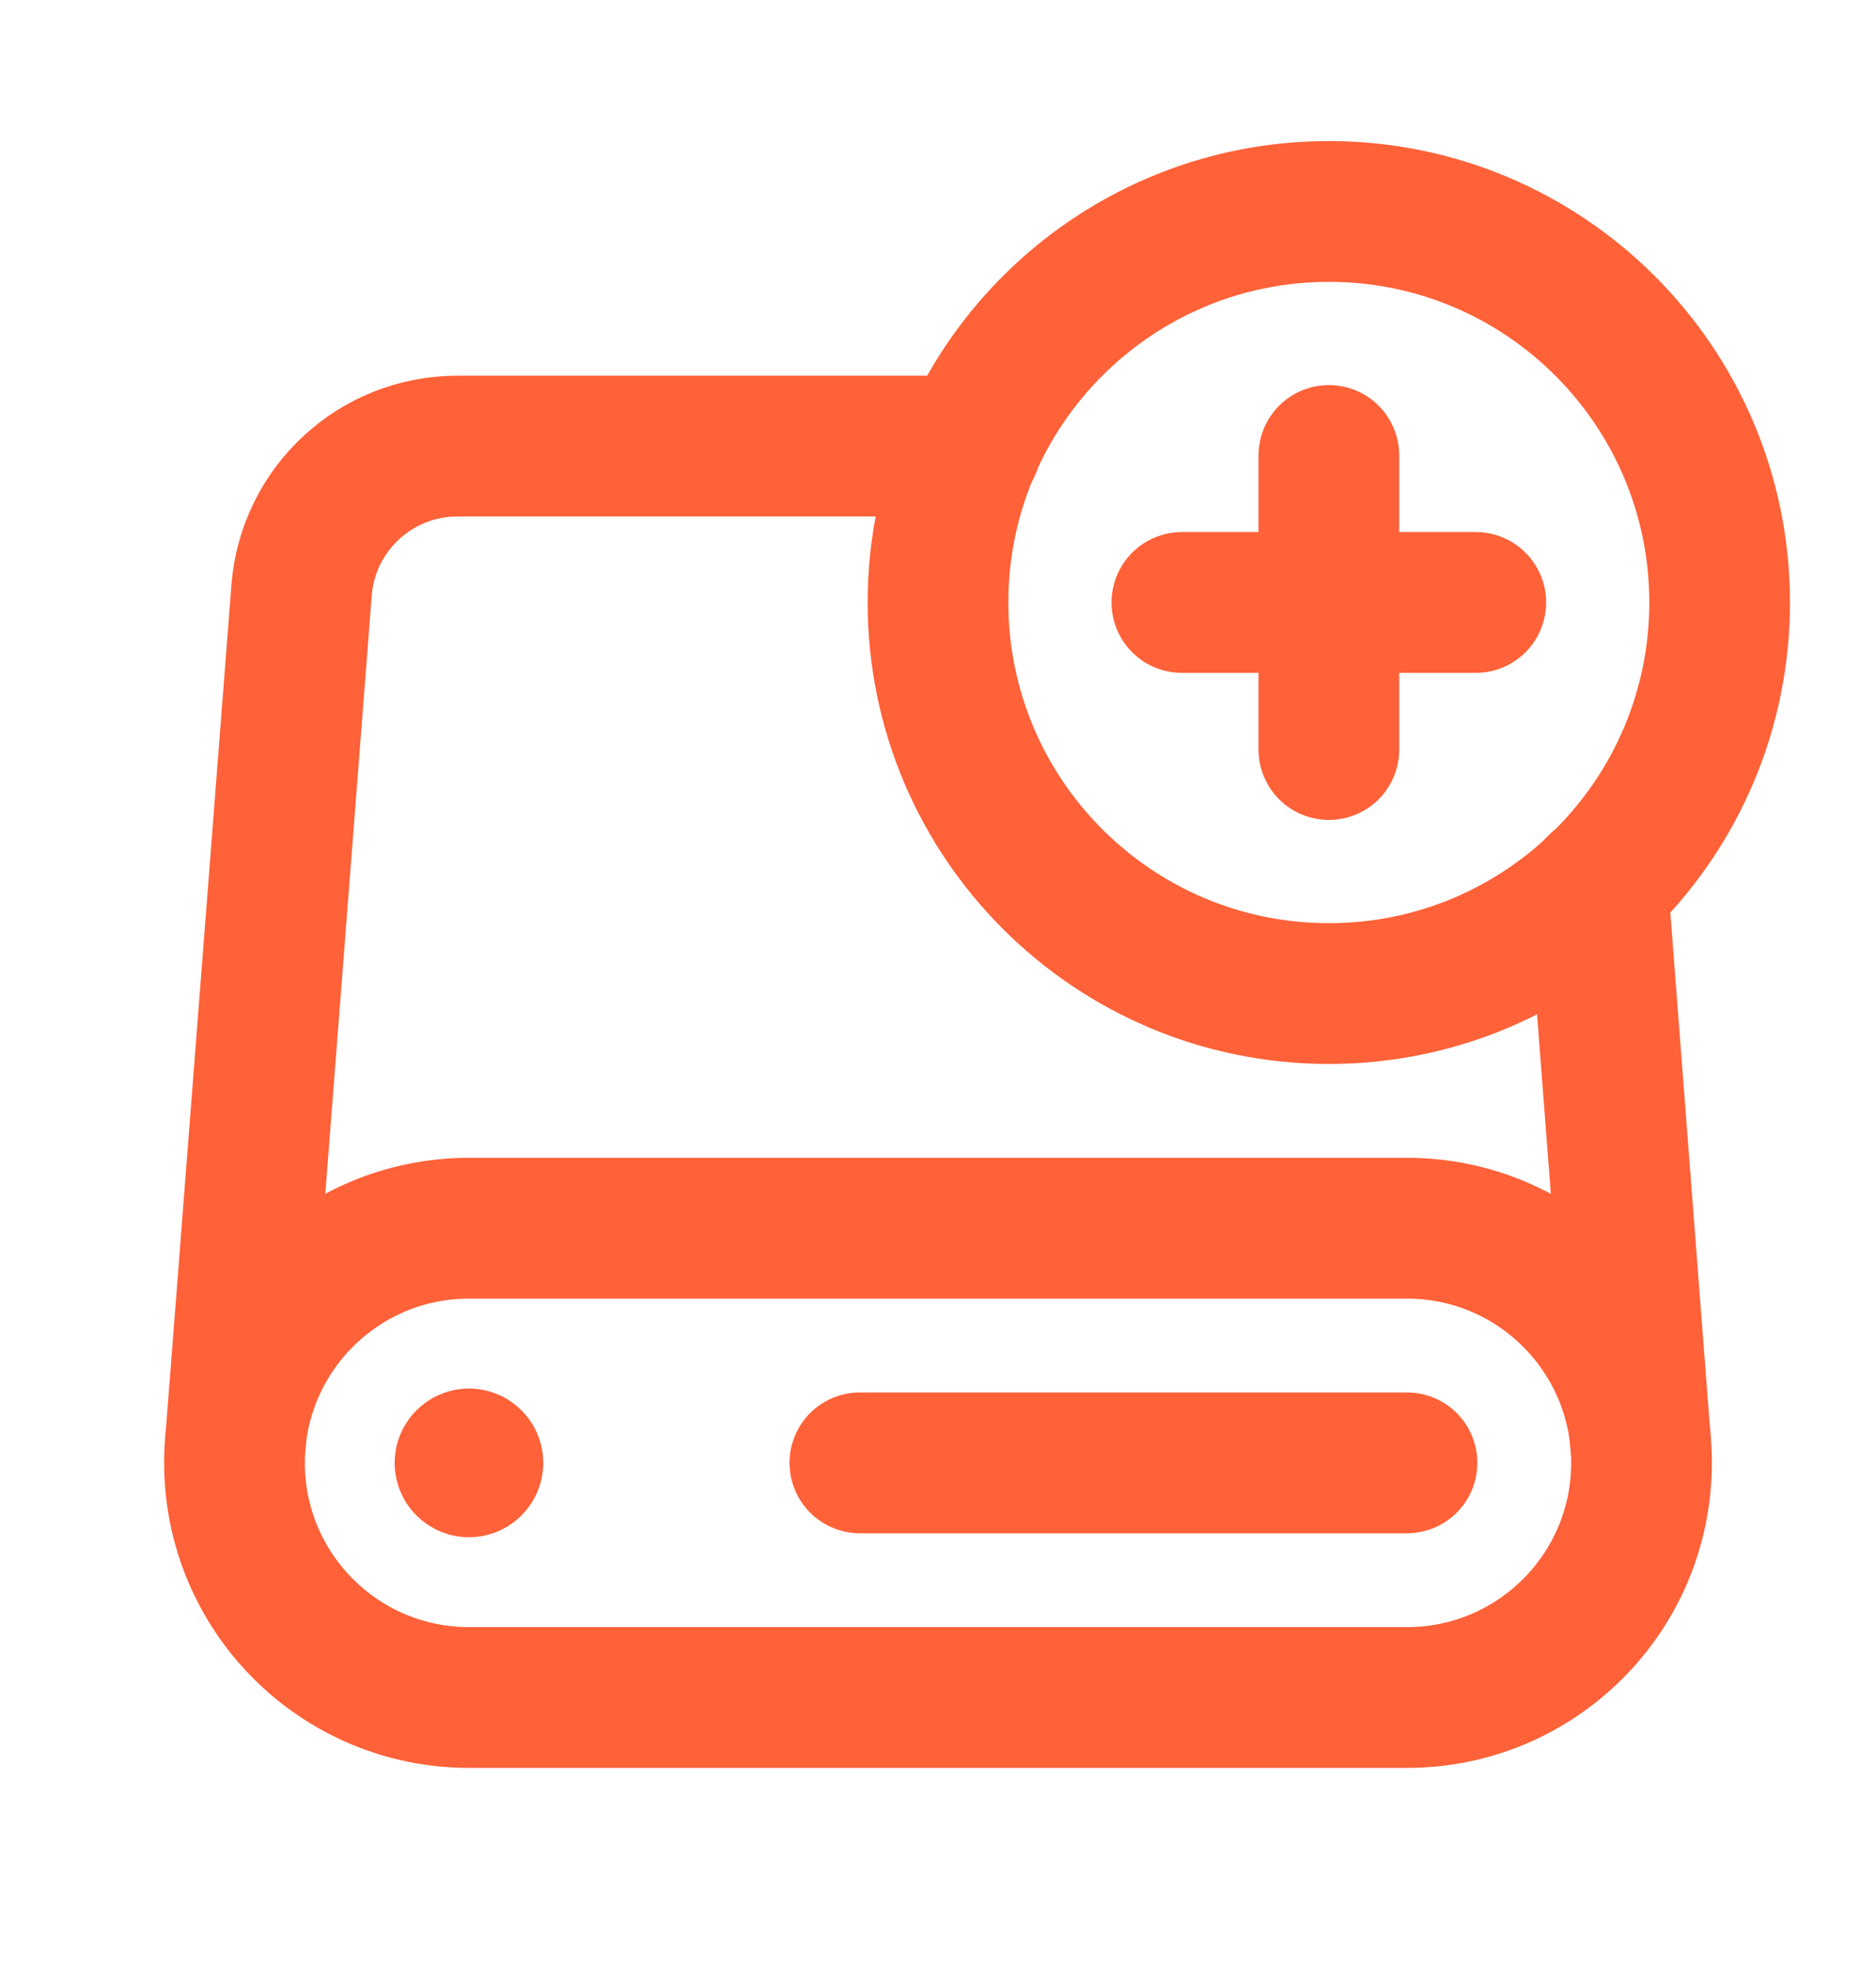
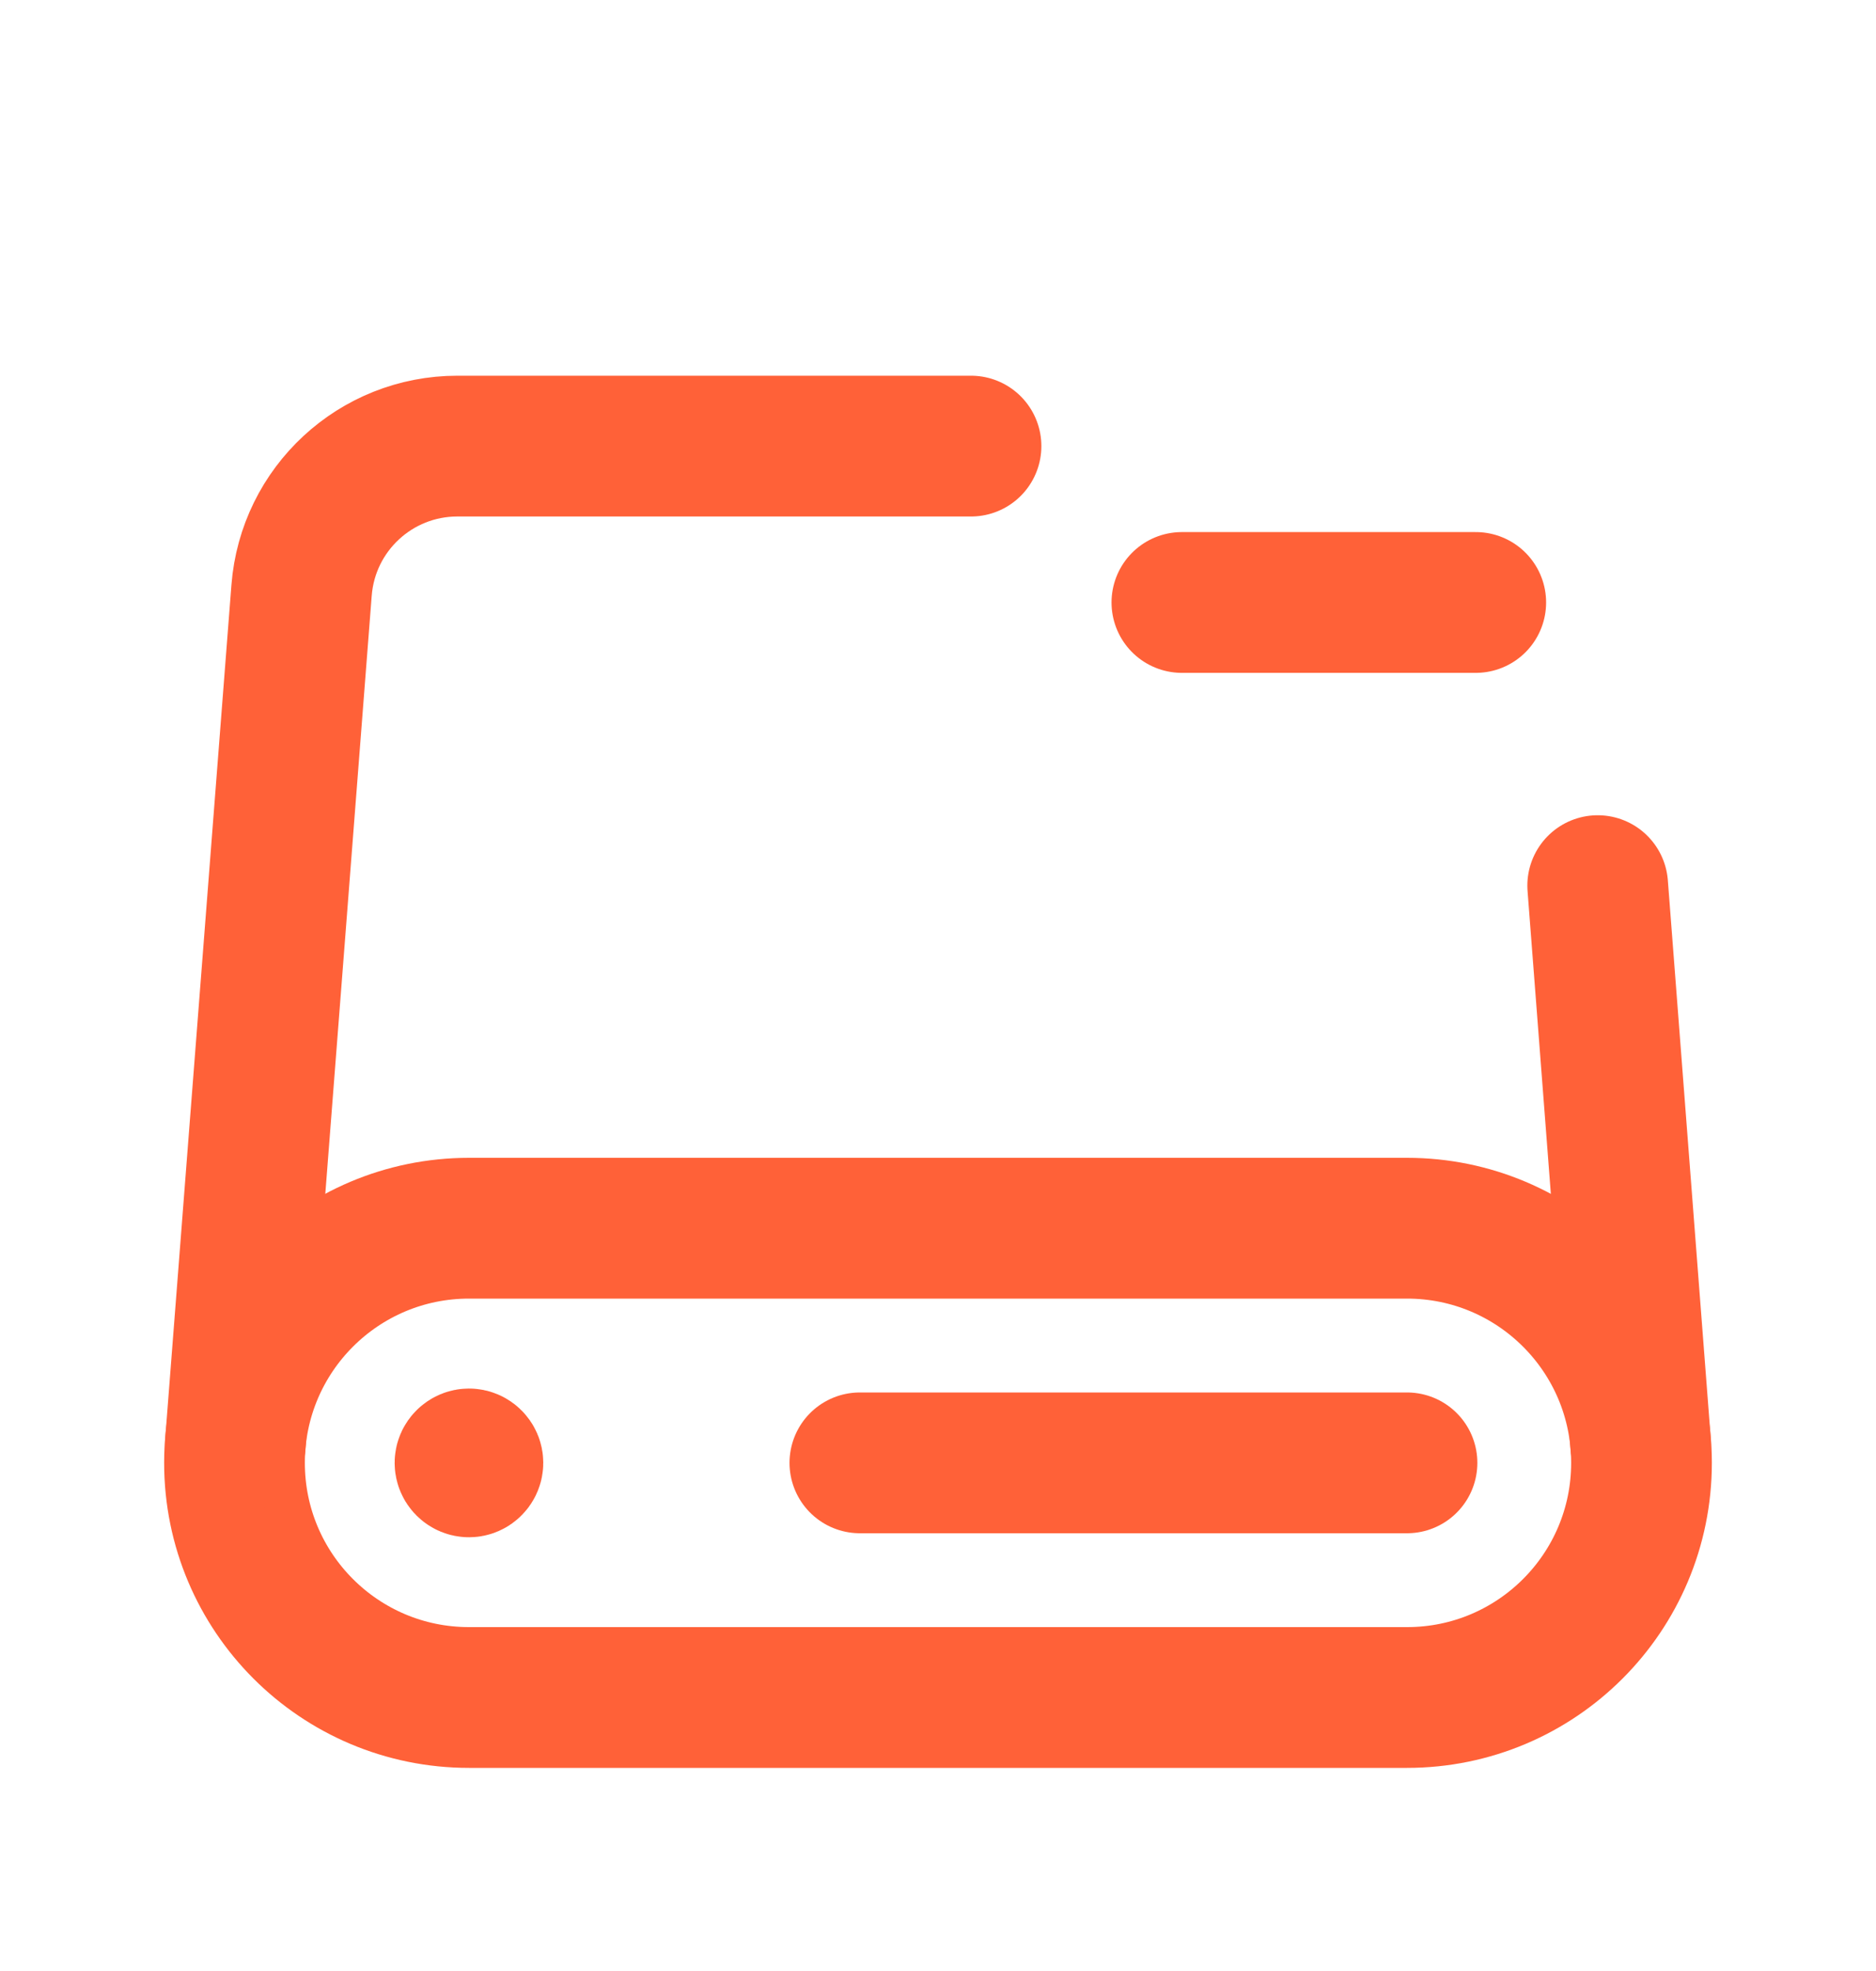
<svg xmlns="http://www.w3.org/2000/svg" width="20" height="21" viewBox="0 0 20 21" fill="none">
-   <path d="M14.167 2.253C11.866 2.253 10 4.119 10 6.419C10 8.72 11.866 10.586 14.167 10.586C16.468 10.586 18.333 8.72 18.333 6.419C18.333 4.119 16.468 2.253 14.167 2.253" stroke="#FF6138" stroke-width="1.5" stroke-linecap="round" stroke-linejoin="round" />
  <path d="M12.6 6.419H15.733" stroke="#FF6138" stroke-width="1.5" stroke-linecap="round" stroke-linejoin="round" />
-   <path d="M14.167 7.986V4.853" stroke="#FF6138" stroke-width="1.5" stroke-linecap="round" stroke-linejoin="round" />
  <path fill-rule="evenodd" clip-rule="evenodd" d="M15 13.086H5C3.619 13.086 2.5 14.205 2.5 15.586V15.586C2.5 16.967 3.619 18.086 5 18.086H15C16.381 18.086 17.5 16.967 17.5 15.586V15.586C17.5 14.205 16.381 13.086 15 13.086Z" stroke="#FF6138" stroke-width="1.5" stroke-linecap="round" stroke-linejoin="round" />
  <path d="M15 15.586H9.167" stroke="#FF6138" stroke-width="1.5" stroke-linecap="round" stroke-linejoin="round" />
  <path d="M5.029 15.557C5.046 15.573 5.046 15.599 5.029 15.616C5.013 15.633 4.987 15.633 4.97 15.616C4.953 15.599 4.953 15.573 4.97 15.557C4.987 15.54 5.013 15.54 5.029 15.557" stroke="#FF6138" stroke-width="1.5" stroke-linecap="round" stroke-linejoin="round" />
  <path d="M10.352 4.753H4.876C4.005 4.753 3.282 5.423 3.215 6.29L2.509 15.383" stroke="#FF6138" stroke-width="1.5" stroke-linecap="round" stroke-linejoin="round" />
  <path d="M17.491 15.386L17.033 9.436" stroke="#FF6138" stroke-width="1.5" stroke-linecap="round" stroke-linejoin="round" />
</svg>